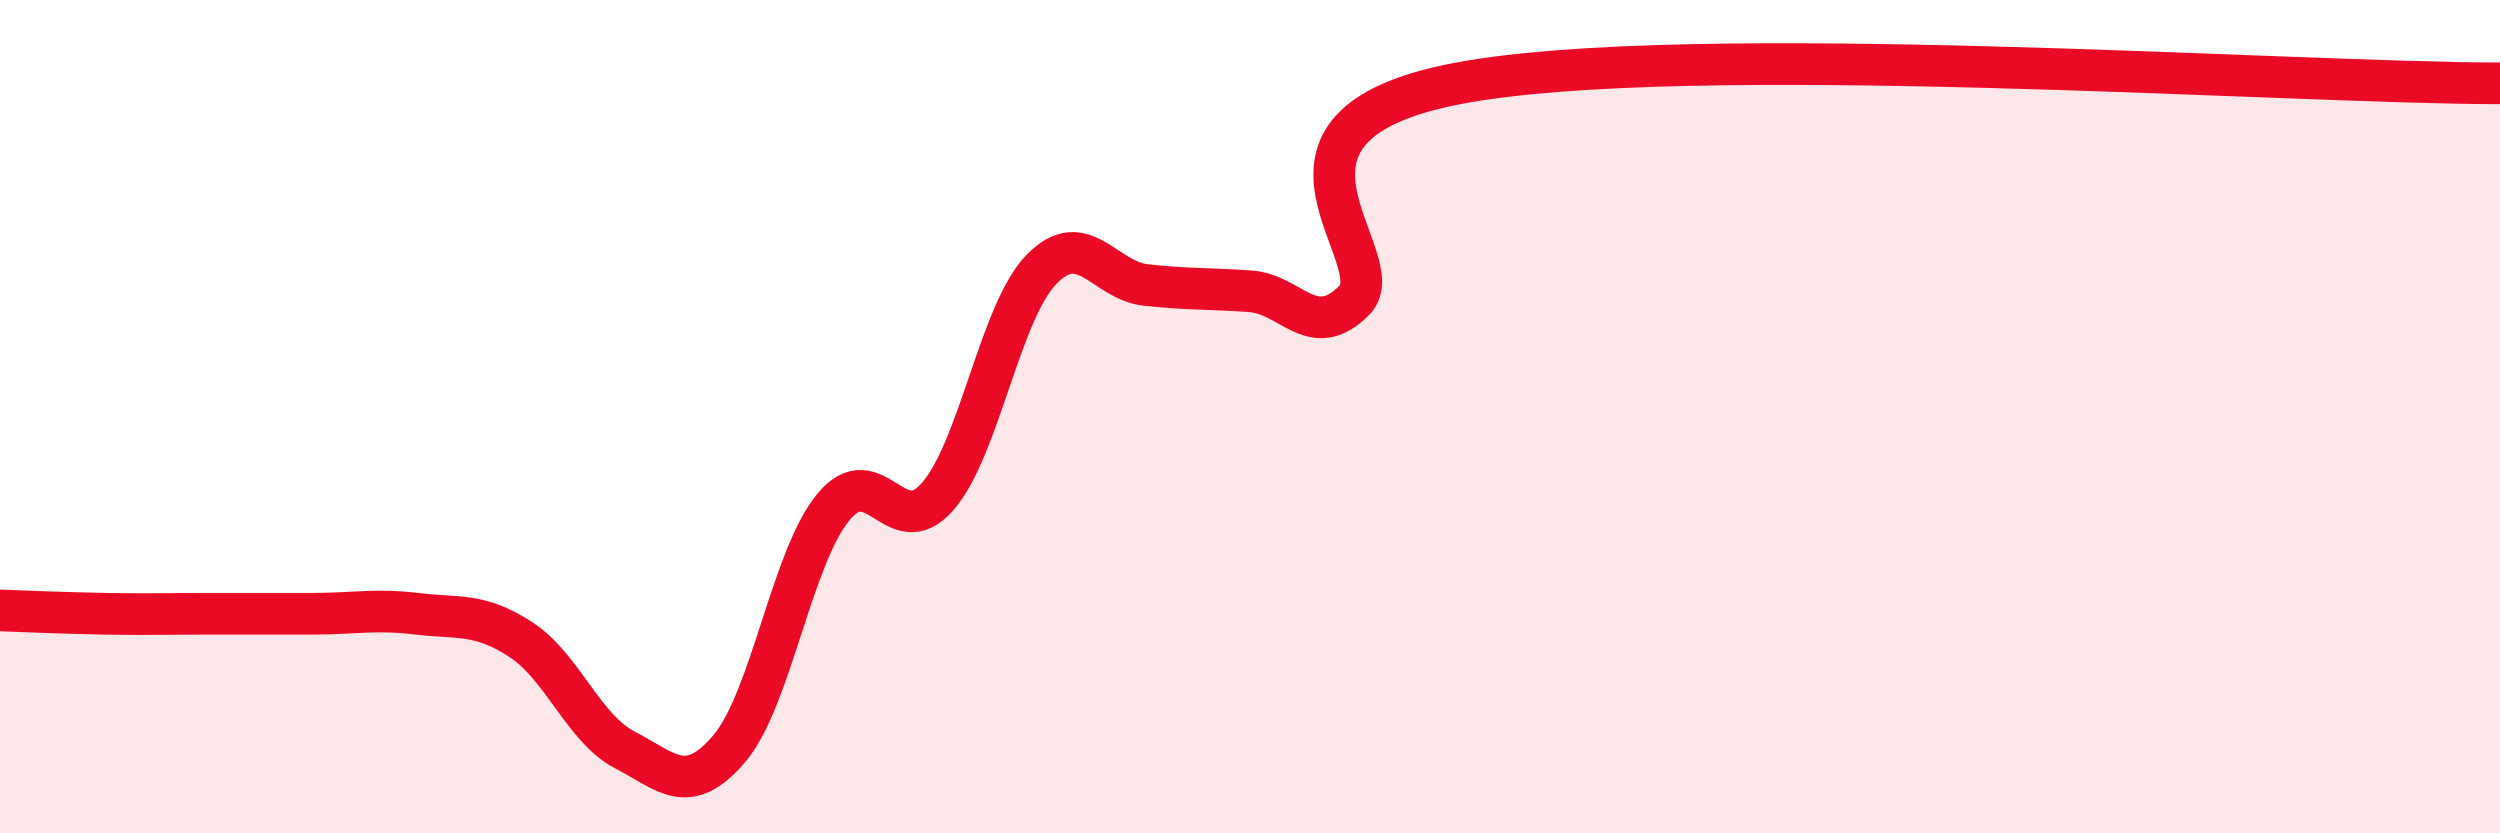
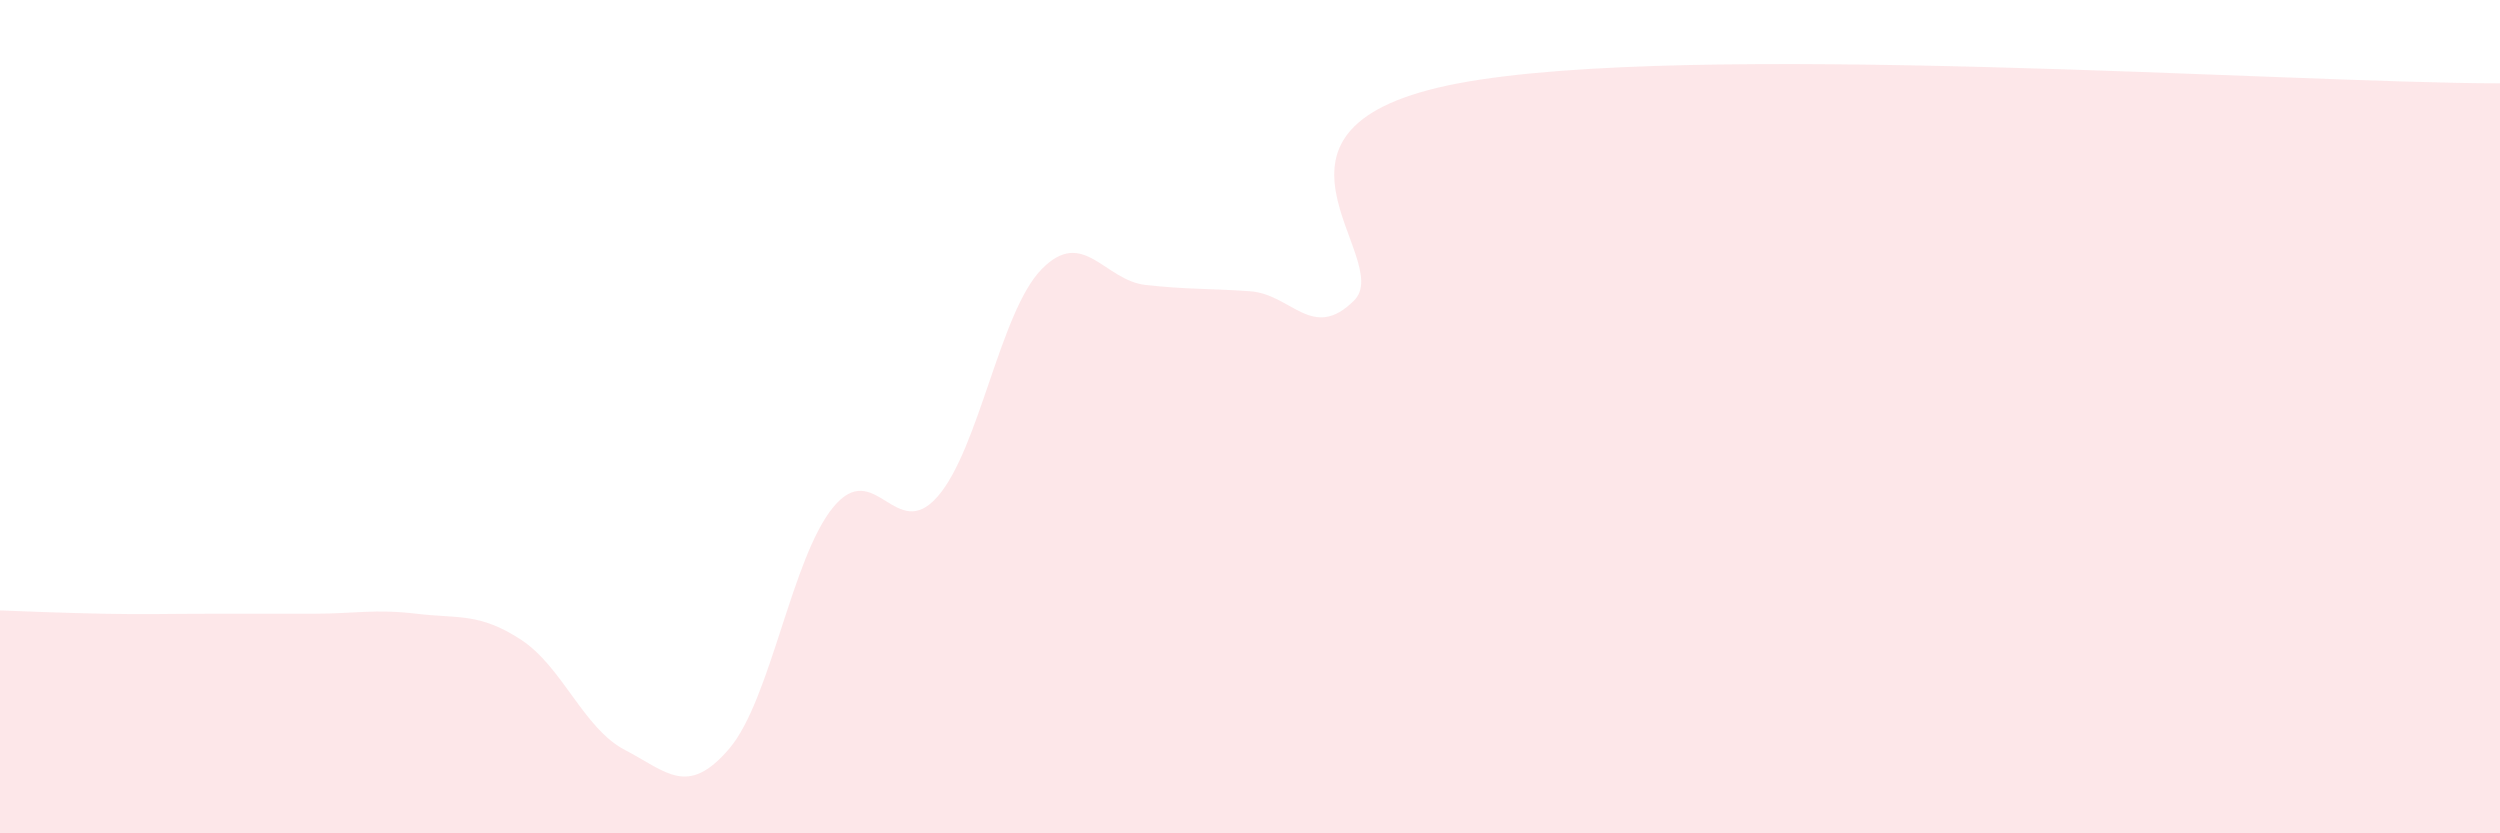
<svg xmlns="http://www.w3.org/2000/svg" width="60" height="20" viewBox="0 0 60 20">
  <path d="M 0,14.65 C 0.5,14.67 1.5,14.71 2.5,14.73 C 3.5,14.75 4,14.73 5,14.73 C 6,14.73 6.5,14.73 7.5,14.73 C 8.5,14.73 9,14.61 10,14.73 C 11,14.85 11.5,14.7 12.5,15.35 C 13.5,16 14,17.48 15,18 C 16,18.52 16.5,19.14 17.5,17.97 C 18.5,16.8 19,13.38 20,12.17 C 21,10.96 21.5,13.06 22.5,11.92 C 23.5,10.78 24,7.48 25,6.46 C 26,5.44 26.5,6.73 27.5,6.84 C 28.5,6.95 29,6.92 30,6.99 C 31,7.06 31.5,8.21 32.5,7.21 C 33.5,6.21 29.5,3.04 35,2 C 40.5,0.96 55,2 60,2L60 20L0 20Z" fill="#EB0A25" opacity="0.1" stroke-linecap="round" stroke-linejoin="round" />
-   <path d="M 0,14.65 C 0.5,14.67 1.5,14.71 2.5,14.73 C 3.5,14.75 4,14.73 5,14.73 C 6,14.73 6.5,14.73 7.5,14.73 C 8.5,14.73 9,14.61 10,14.73 C 11,14.85 11.5,14.7 12.5,15.35 C 13.5,16 14,17.48 15,18 C 16,18.52 16.5,19.14 17.5,17.97 C 18.5,16.8 19,13.38 20,12.17 C 21,10.96 21.5,13.06 22.5,11.92 C 23.5,10.78 24,7.48 25,6.46 C 26,5.44 26.5,6.73 27.5,6.84 C 28.5,6.95 29,6.92 30,6.99 C 31,7.06 31.5,8.21 32.5,7.21 C 33.5,6.21 29.5,3.04 35,2 C 40.5,0.96 55,2 60,2" stroke="#EB0A25" stroke-width="1" fill="none" stroke-linecap="round" stroke-linejoin="round" />
</svg>